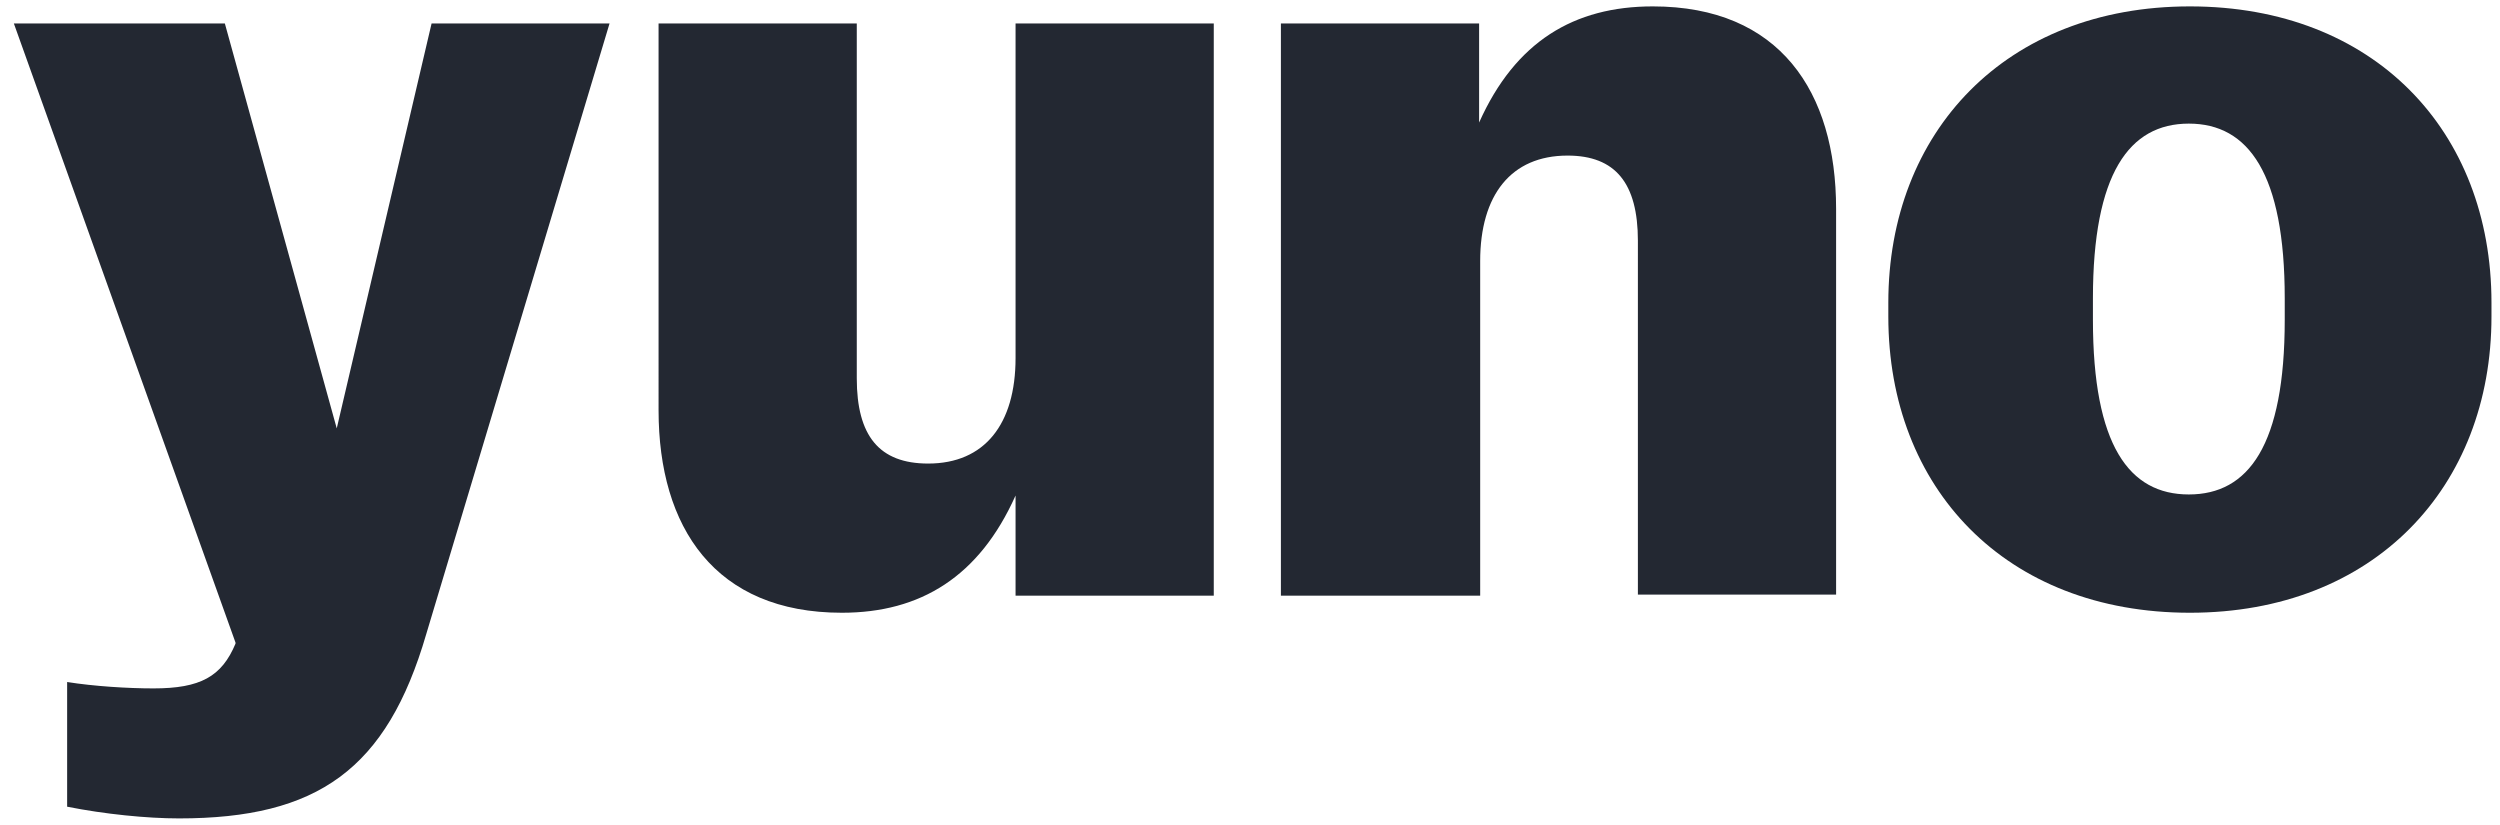
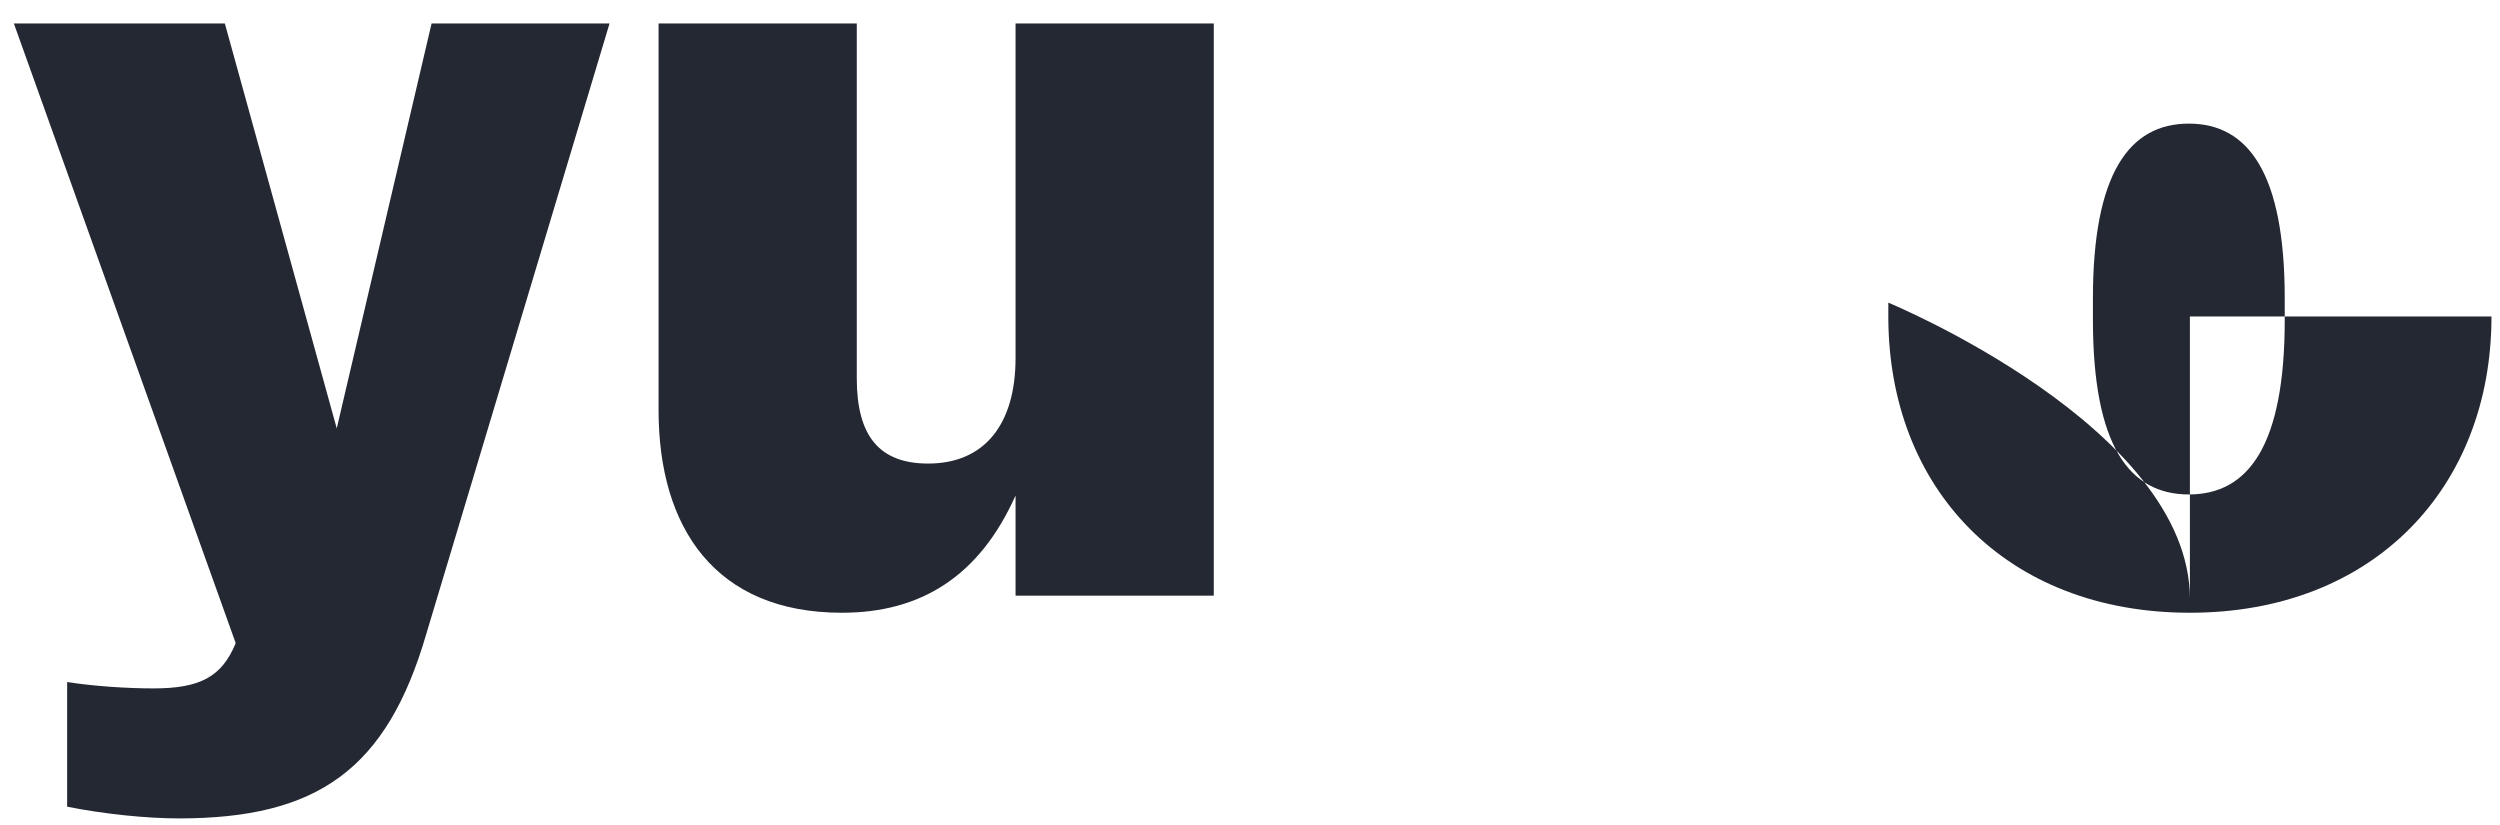
<svg xmlns="http://www.w3.org/2000/svg" version="1.1" id="Layer_1" x="0px" y="0px" viewBox="0 0 234.6 77.4" style="enable-background:new 0 0 234.6 77.4;" xml:space="preserve">
  <style type="text/css">
	.st0{fill:#232832;}
</style>
  <g>
    <path class="st0" d="M6.3,75.7V64c2.5,0.4,5.7,0.6,8.1,0.6c4.4,0,6.4-1.1,7.7-4.2v-0.1L1.3,2.2h19.8l10.5,38l8.9-38h16.7L40,59.5   c-3.7,12.7-10.2,17.3-23.2,17.3C13.8,76.8,9.8,76.4,6.3,75.7z" />
    <path class="st0" d="M95.3,46.5c-3.4,7.6-8.9,11-16.3,11c-11.9,0-17.2-8-17.2-19V2.2h18.6v33.3c0,5.4,2.1,8,6.7,8   c5.3,0,8.2-3.7,8.2-9.9V2.2h18.6v53.7H95.3L95.3,46.5L95.3,46.5z" />
-     <path class="st0" d="M120.2,55.9V2.2h18.6v9.3c3.4-7.6,8.9-10.9,16.3-10.9c11.9,0,17.2,8,17.2,19v36.2h-18.6V22.6   c0-5.4-2.1-8-6.6-8c-5.3,0-8.2,3.7-8.2,9.9v31.4H120.2L120.2,55.9z" />
-     <path class="st0" d="M233.8,29.7c0,16-11,27.8-28.3,27.8s-28.3-11.7-28.3-27.8v-1.3c0-16,11-27.8,28.3-27.8s28.3,11.7,28.3,27.8   V29.7z M214.4,30v-2c0-11.7-3.4-16.4-9-16.4s-9,4.7-9,16.4v2c0,11.8,3.4,16.4,9,16.4S214.4,41.8,214.4,30z" />
+     <path class="st0" d="M233.8,29.7c0,16-11,27.8-28.3,27.8s-28.3-11.7-28.3-27.8v-1.3s28.3,11.7,28.3,27.8   V29.7z M214.4,30v-2c0-11.7-3.4-16.4-9-16.4s-9,4.7-9,16.4v2c0,11.8,3.4,16.4,9,16.4S214.4,41.8,214.4,30z" />
  </g>
</svg>